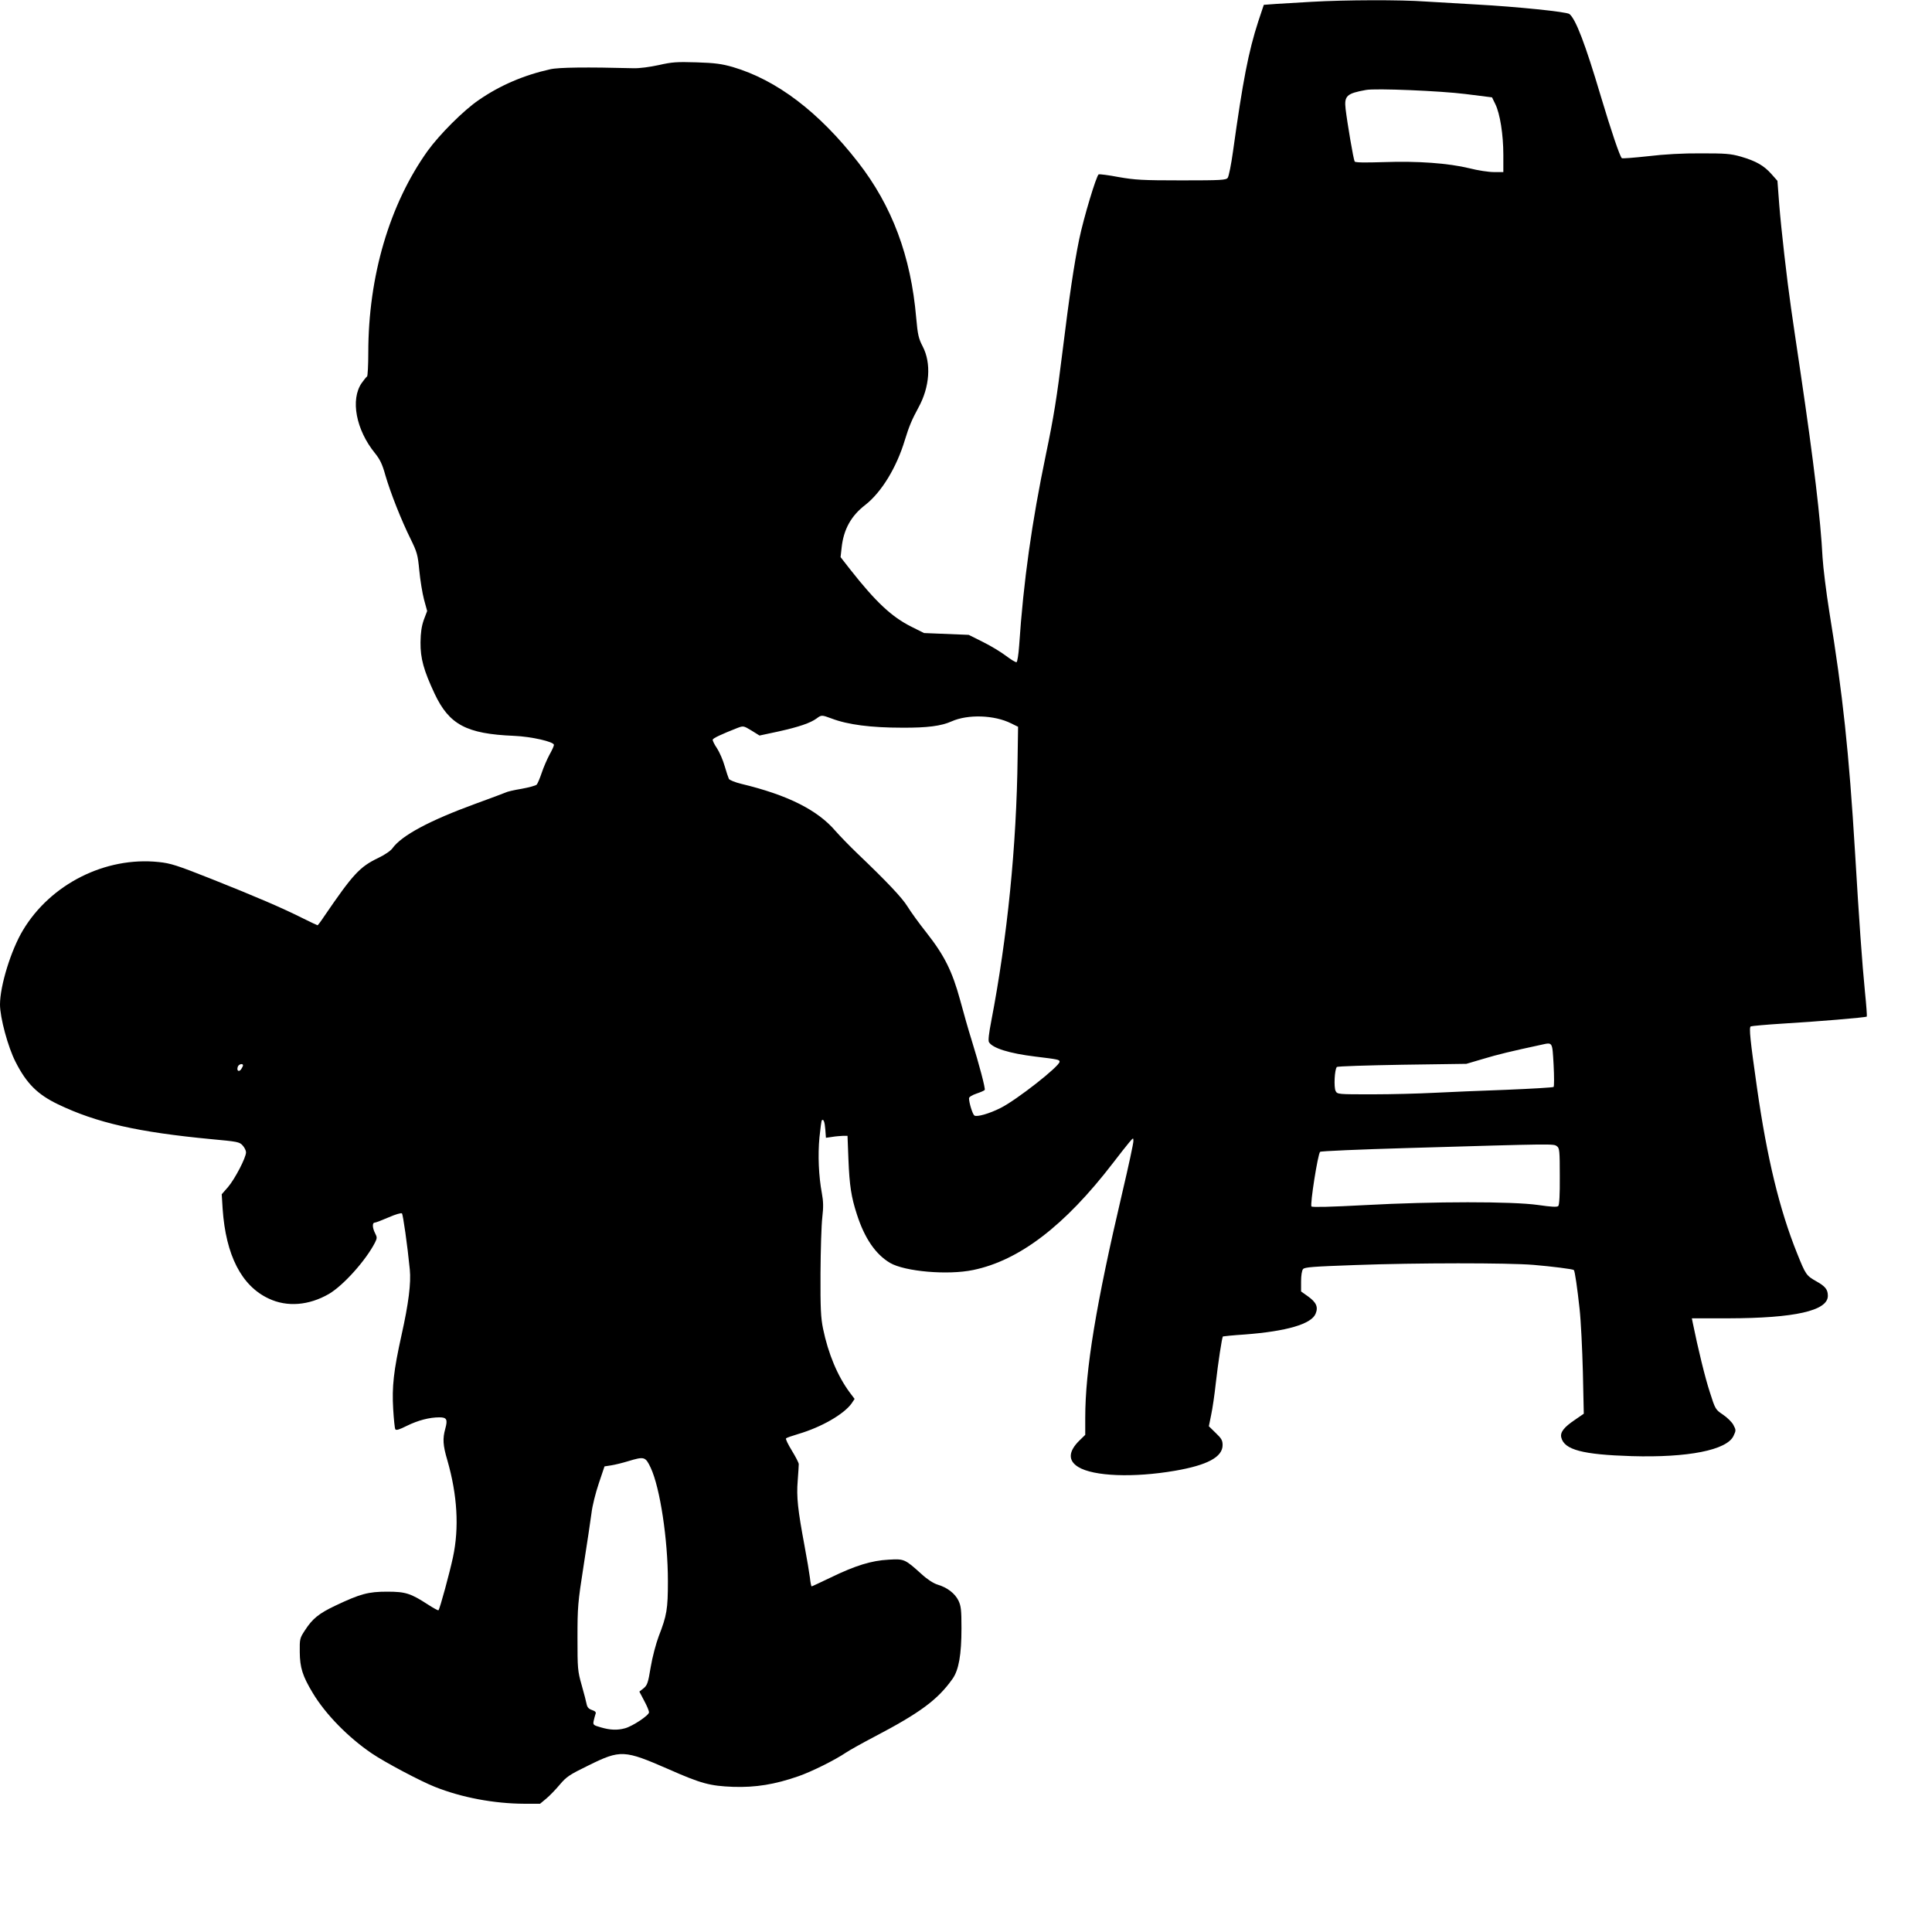
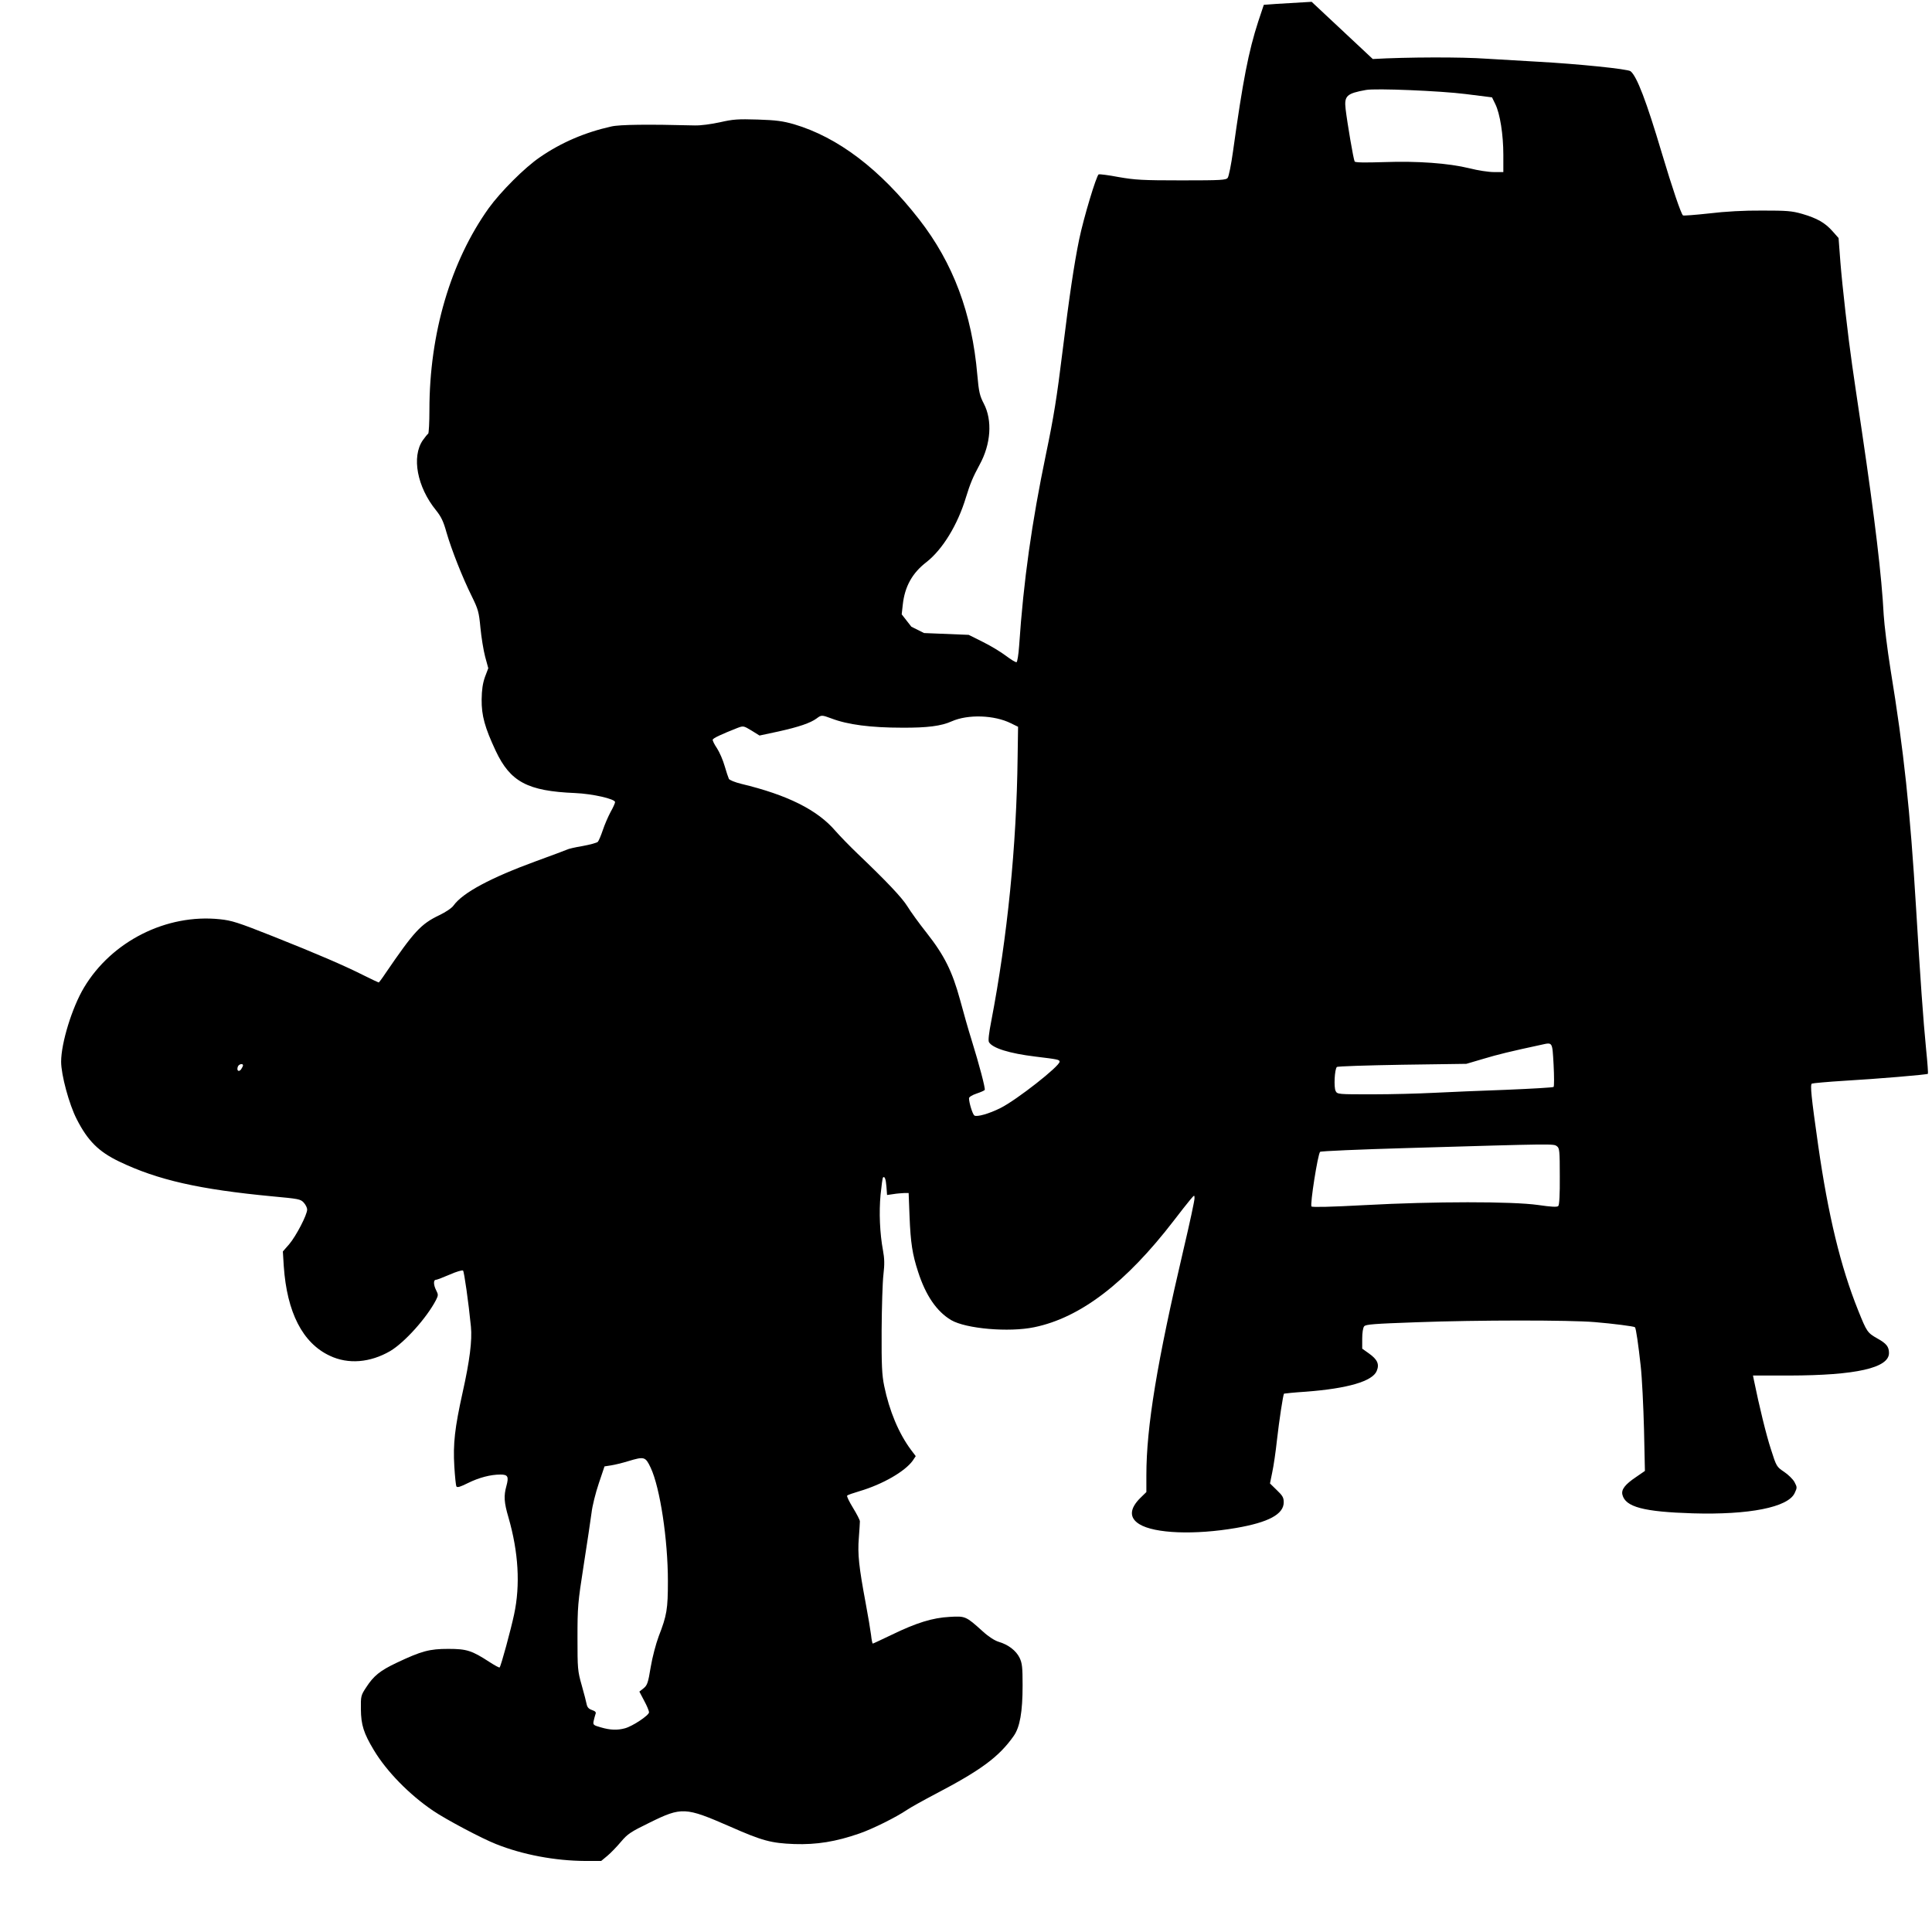
<svg xmlns="http://www.w3.org/2000/svg" version="1.0" width="1280pt" height="1262pt" viewBox="0 0 1280 1262" preserveAspectRatio="xMidYMid meet">
  <g transform="translate(0,1262) scale(0.1,-0.1)" fill="#000000" stroke="none">
-     <path d="M8690 12608 c-85 -5 -192 -11 -236 -14 l-81 -6 -37 -111 c-64 -197 -102 -392 -167 -860 -12 -87 -28 -166 -35 -175 -11 -15 -41 -17 -306 -17 -260 0 -307 3 -417 22 -67 13 -127 20 -132 18 -16 -11 -99 -286 -129 -430 -34 -165 -66 -382 -110 -739 -38 -310 -59 -440 -110 -684 -94 -452 -149 -840 -178 -1271 -4 -58 -12 -106 -17 -108 -6 -2 -37 17 -70 42 -33 25 -102 67 -153 92 l-94 47 -148 6 -148 6 -84 42 c-130 65 -235 163 -405 379 l-64 82 7 63 c13 121 63 211 157 283 107 84 207 247 262 430 28 91 46 134 90 215 75 136 86 294 28 405 -27 52 -33 77 -43 190 -35 408 -160 741 -385 1030 -260 334 -539 545 -830 631 -74 21 -117 27 -240 31 -132 4 -162 2 -250 -18 -60 -13 -127 -22 -167 -21 -309 8 -498 6 -553 -7 -175 -39 -333 -107 -472 -203 -101 -68 -262 -230 -340 -338 -252 -353 -393 -830 -393 -1337 0 -83 -4 -154 -8 -157 -5 -3 -21 -23 -36 -44 -75 -109 -38 -309 88 -464 33 -41 49 -73 69 -146 34 -117 106 -299 167 -422 43 -88 48 -104 58 -210 6 -63 20 -149 31 -191 l21 -77 -22 -58 c-15 -43 -21 -84 -22 -149 -1 -107 21 -186 93 -340 97 -206 211 -267 526 -280 116 -5 265 -39 265 -60 0 -7 -13 -36 -30 -66 -16 -30 -39 -83 -51 -119 -12 -36 -27 -71 -33 -78 -7 -7 -52 -19 -101 -28 -49 -8 -96 -19 -104 -24 -9 -4 -99 -38 -201 -75 -304 -111 -489 -210 -550 -295 -12 -17 -52 -44 -94 -64 -123 -59 -167 -107 -359 -388 -21 -32 -41 -58 -43 -58 -2 0 -45 20 -95 45 -135 68 -314 145 -606 261 -232 92 -273 105 -352 113 -353 37 -716 -146 -899 -452 -79 -131 -152 -368 -152 -492 0 -87 53 -283 103 -380 73 -144 146 -216 281 -281 256 -123 532 -185 1016 -231 172 -16 186 -18 207 -41 13 -14 23 -35 23 -46 0 -36 -74 -177 -119 -230 l-42 -48 6 -97 c21 -307 125 -510 305 -594 122 -58 267 -46 400 31 96 57 243 221 304 339 15 30 15 36 1 63 -18 35 -20 70 -2 70 6 0 48 16 92 35 43 19 83 31 88 26 7 -7 36 -208 52 -371 9 -90 -8 -226 -55 -436 -52 -235 -64 -340 -55 -490 4 -66 10 -126 14 -133 6 -9 27 -2 77 23 73 36 149 56 215 56 49 0 56 -14 39 -76 -18 -65 -16 -108 14 -209 66 -230 79 -446 37 -642 -21 -99 -87 -343 -96 -351 -2 -3 -33 14 -67 36 -117 76 -150 87 -273 87 -125 0 -177 -14 -342 -92 -110 -52 -153 -87 -202 -163 -35 -53 -36 -58 -35 -145 1 -103 18 -158 86 -271 84 -140 234 -294 392 -401 85 -58 325 -185 417 -221 177 -71 393 -111 591 -112 l106 0 41 34 c23 19 63 61 90 93 44 52 63 65 190 127 213 105 236 103 530 -25 217 -96 275 -111 428 -117 149 -5 277 16 432 70 87 30 242 107 316 157 22 15 108 63 190 106 300 157 419 245 516 383 41 58 59 159 59 335 0 121 -3 147 -20 183 -23 47 -74 87 -139 106 -26 8 -67 34 -105 69 -112 101 -115 102 -219 96 -114 -6 -220 -39 -383 -118 -67 -32 -124 -59 -127 -59 -2 0 -8 26 -11 57 -4 32 -20 128 -36 213 -44 236 -54 323 -45 430 4 52 7 102 7 110 0 9 -21 49 -46 90 -25 41 -43 77 -38 81 4 4 41 17 82 29 152 45 300 130 352 202 l20 30 -31 41 c-82 110 -144 259 -178 424 -15 73 -18 136 -17 368 1 154 6 321 12 370 8 69 7 106 -3 160 -21 113 -27 252 -16 369 6 60 13 111 16 114 11 11 19 -10 23 -62 l4 -54 42 6 c22 4 55 6 71 7 l30 0 6 -155 c7 -176 19 -251 56 -365 51 -159 124 -265 220 -322 98 -57 382 -82 550 -47 306 63 607 293 926 708 42 55 91 117 107 136 28 33 29 34 29 11 1 -13 -32 -166 -73 -340 -175 -745 -246 -1175 -246 -1495 l0 -112 -39 -38 c-73 -72 -76 -133 -7 -175 101 -62 366 -72 640 -25 215 37 316 91 316 170 0 31 -7 44 -46 81 l-45 44 15 74 c9 41 23 137 31 212 15 133 41 303 47 309 2 1 68 8 146 13 276 21 440 69 468 137 19 45 5 76 -51 116 l-45 32 0 66 c0 38 5 73 13 82 10 13 65 17 347 27 409 15 1011 15 1180 1 121 -10 261 -28 267 -34 7 -6 23 -119 38 -256 9 -80 18 -269 22 -421 l6 -275 -58 -40 c-73 -49 -100 -83 -91 -118 20 -81 141 -113 466 -123 374 -11 631 40 675 134 17 36 17 39 -1 73 -10 19 -42 50 -69 68 -49 33 -51 35 -87 149 -31 94 -78 287 -113 459 l-6 30 243 0 c438 1 658 50 658 149 0 42 -17 63 -76 96 -67 38 -71 44 -128 186 -117 291 -199 632 -265 1093 -46 323 -54 402 -42 410 7 3 105 12 219 19 208 12 544 40 550 46 2 2 -3 75 -12 162 -19 192 -39 475 -66 928 -40 660 -81 1046 -170 1590 -21 132 -41 294 -45 360 -13 254 -58 632 -145 1220 -27 182 -56 377 -64 435 -27 187 -65 521 -78 683 l-12 159 -39 44 c-50 57 -103 87 -202 116 -70 20 -103 22 -265 22 -118 1 -245 -6 -352 -19 -92 -10 -170 -16 -173 -13 -14 14 -70 179 -140 413 -102 343 -165 508 -207 542 -17 15 -355 49 -613 63 -110 6 -264 15 -341 20 -164 12 -530 11 -754 -2z m1020 -611 l175 -22 22 -45 c31 -63 53 -202 53 -336 l0 -114 -63 0 c-34 0 -107 11 -161 25 -140 34 -343 49 -568 41 -129 -4 -189 -3 -193 4 -8 13 -49 255 -60 348 -10 87 7 103 135 126 63 12 494 -6 660 -27z m-4201 -4137 c107 -41 260 -61 468 -61 167 -1 259 11 328 42 108 48 283 42 393 -13 l47 -23 -3 -200 c-7 -592 -68 -1194 -175 -1752 -15 -77 -21 -127 -15 -137 23 -40 135 -75 308 -96 148 -18 160 -20 160 -34 0 -30 -283 -252 -390 -306 -77 -39 -160 -62 -175 -50 -12 10 -35 84 -35 114 0 8 20 21 50 31 27 9 52 20 54 24 6 8 -37 170 -87 331 -20 63 -54 183 -76 265 -52 190 -104 295 -222 445 -50 63 -107 142 -127 175 -36 58 -137 165 -332 351 -52 50 -117 117 -145 149 -119 139 -316 238 -624 312 -41 10 -78 25 -82 33 -4 8 -17 47 -28 85 -11 39 -34 92 -51 118 -18 26 -30 52 -28 57 3 10 59 36 163 77 40 15 41 15 94 -17 l53 -33 126 27 c135 30 211 56 252 86 32 24 34 24 99 0z m4784 -2294 c4 -77 4 -143 0 -147 -5 -4 -145 -12 -313 -19 -168 -6 -384 -15 -480 -20 -96 -5 -279 -10 -407 -10 -228 0 -233 0 -244 22 -13 24 -7 144 8 159 5 5 200 11 433 15 l425 6 112 33 c96 29 183 50 383 93 78 17 74 23 83 -132z m-8683 -4 c0 -5 -6 -16 -13 -27 -16 -20 -31 -7 -21 19 6 16 34 23 34 8z m8705 -536 c17 -12 19 -29 19 -199 1 -121 -3 -190 -10 -197 -8 -8 -45 -6 -135 7 -171 24 -688 24 -1147 -1 -224 -12 -347 -15 -353 -9 -11 11 42 348 57 362 5 5 263 16 574 25 988 29 972 29 995 12z m-6004 -2130 c62 -132 114 -476 114 -751 0 -186 -7 -227 -61 -366 -18 -48 -42 -138 -53 -204 -17 -105 -23 -120 -47 -140 l-28 -22 32 -61 c18 -33 32 -67 32 -76 0 -20 -108 -92 -159 -106 -51 -14 -99 -12 -160 6 -50 14 -53 17 -48 42 3 15 9 35 12 45 6 13 0 20 -23 28 -21 7 -31 18 -35 37 -3 15 -17 72 -33 127 -27 95 -28 110 -28 315 0 202 2 231 41 480 23 146 46 302 52 347 5 45 27 133 48 195 l38 113 45 7 c25 4 74 16 110 27 109 33 116 31 151 -43z" />
+     <path d="M8690 12608 c-85 -5 -192 -11 -236 -14 l-81 -6 -37 -111 c-64 -197 -102 -392 -167 -860 -12 -87 -28 -166 -35 -175 -11 -15 -41 -17 -306 -17 -260 0 -307 3 -417 22 -67 13 -127 20 -132 18 -16 -11 -99 -286 -129 -430 -34 -165 -66 -382 -110 -739 -38 -310 -59 -440 -110 -684 -94 -452 -149 -840 -178 -1271 -4 -58 -12 -106 -17 -108 -6 -2 -37 17 -70 42 -33 25 -102 67 -153 92 l-94 47 -148 6 -148 6 -84 42 l-64 82 7 63 c13 121 63 211 157 283 107 84 207 247 262 430 28 91 46 134 90 215 75 136 86 294 28 405 -27 52 -33 77 -43 190 -35 408 -160 741 -385 1030 -260 334 -539 545 -830 631 -74 21 -117 27 -240 31 -132 4 -162 2 -250 -18 -60 -13 -127 -22 -167 -21 -309 8 -498 6 -553 -7 -175 -39 -333 -107 -472 -203 -101 -68 -262 -230 -340 -338 -252 -353 -393 -830 -393 -1337 0 -83 -4 -154 -8 -157 -5 -3 -21 -23 -36 -44 -75 -109 -38 -309 88 -464 33 -41 49 -73 69 -146 34 -117 106 -299 167 -422 43 -88 48 -104 58 -210 6 -63 20 -149 31 -191 l21 -77 -22 -58 c-15 -43 -21 -84 -22 -149 -1 -107 21 -186 93 -340 97 -206 211 -267 526 -280 116 -5 265 -39 265 -60 0 -7 -13 -36 -30 -66 -16 -30 -39 -83 -51 -119 -12 -36 -27 -71 -33 -78 -7 -7 -52 -19 -101 -28 -49 -8 -96 -19 -104 -24 -9 -4 -99 -38 -201 -75 -304 -111 -489 -210 -550 -295 -12 -17 -52 -44 -94 -64 -123 -59 -167 -107 -359 -388 -21 -32 -41 -58 -43 -58 -2 0 -45 20 -95 45 -135 68 -314 145 -606 261 -232 92 -273 105 -352 113 -353 37 -716 -146 -899 -452 -79 -131 -152 -368 -152 -492 0 -87 53 -283 103 -380 73 -144 146 -216 281 -281 256 -123 532 -185 1016 -231 172 -16 186 -18 207 -41 13 -14 23 -35 23 -46 0 -36 -74 -177 -119 -230 l-42 -48 6 -97 c21 -307 125 -510 305 -594 122 -58 267 -46 400 31 96 57 243 221 304 339 15 30 15 36 1 63 -18 35 -20 70 -2 70 6 0 48 16 92 35 43 19 83 31 88 26 7 -7 36 -208 52 -371 9 -90 -8 -226 -55 -436 -52 -235 -64 -340 -55 -490 4 -66 10 -126 14 -133 6 -9 27 -2 77 23 73 36 149 56 215 56 49 0 56 -14 39 -76 -18 -65 -16 -108 14 -209 66 -230 79 -446 37 -642 -21 -99 -87 -343 -96 -351 -2 -3 -33 14 -67 36 -117 76 -150 87 -273 87 -125 0 -177 -14 -342 -92 -110 -52 -153 -87 -202 -163 -35 -53 -36 -58 -35 -145 1 -103 18 -158 86 -271 84 -140 234 -294 392 -401 85 -58 325 -185 417 -221 177 -71 393 -111 591 -112 l106 0 41 34 c23 19 63 61 90 93 44 52 63 65 190 127 213 105 236 103 530 -25 217 -96 275 -111 428 -117 149 -5 277 16 432 70 87 30 242 107 316 157 22 15 108 63 190 106 300 157 419 245 516 383 41 58 59 159 59 335 0 121 -3 147 -20 183 -23 47 -74 87 -139 106 -26 8 -67 34 -105 69 -112 101 -115 102 -219 96 -114 -6 -220 -39 -383 -118 -67 -32 -124 -59 -127 -59 -2 0 -8 26 -11 57 -4 32 -20 128 -36 213 -44 236 -54 323 -45 430 4 52 7 102 7 110 0 9 -21 49 -46 90 -25 41 -43 77 -38 81 4 4 41 17 82 29 152 45 300 130 352 202 l20 30 -31 41 c-82 110 -144 259 -178 424 -15 73 -18 136 -17 368 1 154 6 321 12 370 8 69 7 106 -3 160 -21 113 -27 252 -16 369 6 60 13 111 16 114 11 11 19 -10 23 -62 l4 -54 42 6 c22 4 55 6 71 7 l30 0 6 -155 c7 -176 19 -251 56 -365 51 -159 124 -265 220 -322 98 -57 382 -82 550 -47 306 63 607 293 926 708 42 55 91 117 107 136 28 33 29 34 29 11 1 -13 -32 -166 -73 -340 -175 -745 -246 -1175 -246 -1495 l0 -112 -39 -38 c-73 -72 -76 -133 -7 -175 101 -62 366 -72 640 -25 215 37 316 91 316 170 0 31 -7 44 -46 81 l-45 44 15 74 c9 41 23 137 31 212 15 133 41 303 47 309 2 1 68 8 146 13 276 21 440 69 468 137 19 45 5 76 -51 116 l-45 32 0 66 c0 38 5 73 13 82 10 13 65 17 347 27 409 15 1011 15 1180 1 121 -10 261 -28 267 -34 7 -6 23 -119 38 -256 9 -80 18 -269 22 -421 l6 -275 -58 -40 c-73 -49 -100 -83 -91 -118 20 -81 141 -113 466 -123 374 -11 631 40 675 134 17 36 17 39 -1 73 -10 19 -42 50 -69 68 -49 33 -51 35 -87 149 -31 94 -78 287 -113 459 l-6 30 243 0 c438 1 658 50 658 149 0 42 -17 63 -76 96 -67 38 -71 44 -128 186 -117 291 -199 632 -265 1093 -46 323 -54 402 -42 410 7 3 105 12 219 19 208 12 544 40 550 46 2 2 -3 75 -12 162 -19 192 -39 475 -66 928 -40 660 -81 1046 -170 1590 -21 132 -41 294 -45 360 -13 254 -58 632 -145 1220 -27 182 -56 377 -64 435 -27 187 -65 521 -78 683 l-12 159 -39 44 c-50 57 -103 87 -202 116 -70 20 -103 22 -265 22 -118 1 -245 -6 -352 -19 -92 -10 -170 -16 -173 -13 -14 14 -70 179 -140 413 -102 343 -165 508 -207 542 -17 15 -355 49 -613 63 -110 6 -264 15 -341 20 -164 12 -530 11 -754 -2z m1020 -611 l175 -22 22 -45 c31 -63 53 -202 53 -336 l0 -114 -63 0 c-34 0 -107 11 -161 25 -140 34 -343 49 -568 41 -129 -4 -189 -3 -193 4 -8 13 -49 255 -60 348 -10 87 7 103 135 126 63 12 494 -6 660 -27z m-4201 -4137 c107 -41 260 -61 468 -61 167 -1 259 11 328 42 108 48 283 42 393 -13 l47 -23 -3 -200 c-7 -592 -68 -1194 -175 -1752 -15 -77 -21 -127 -15 -137 23 -40 135 -75 308 -96 148 -18 160 -20 160 -34 0 -30 -283 -252 -390 -306 -77 -39 -160 -62 -175 -50 -12 10 -35 84 -35 114 0 8 20 21 50 31 27 9 52 20 54 24 6 8 -37 170 -87 331 -20 63 -54 183 -76 265 -52 190 -104 295 -222 445 -50 63 -107 142 -127 175 -36 58 -137 165 -332 351 -52 50 -117 117 -145 149 -119 139 -316 238 -624 312 -41 10 -78 25 -82 33 -4 8 -17 47 -28 85 -11 39 -34 92 -51 118 -18 26 -30 52 -28 57 3 10 59 36 163 77 40 15 41 15 94 -17 l53 -33 126 27 c135 30 211 56 252 86 32 24 34 24 99 0z m4784 -2294 c4 -77 4 -143 0 -147 -5 -4 -145 -12 -313 -19 -168 -6 -384 -15 -480 -20 -96 -5 -279 -10 -407 -10 -228 0 -233 0 -244 22 -13 24 -7 144 8 159 5 5 200 11 433 15 l425 6 112 33 c96 29 183 50 383 93 78 17 74 23 83 -132z m-8683 -4 c0 -5 -6 -16 -13 -27 -16 -20 -31 -7 -21 19 6 16 34 23 34 8z m8705 -536 c17 -12 19 -29 19 -199 1 -121 -3 -190 -10 -197 -8 -8 -45 -6 -135 7 -171 24 -688 24 -1147 -1 -224 -12 -347 -15 -353 -9 -11 11 42 348 57 362 5 5 263 16 574 25 988 29 972 29 995 12z m-6004 -2130 c62 -132 114 -476 114 -751 0 -186 -7 -227 -61 -366 -18 -48 -42 -138 -53 -204 -17 -105 -23 -120 -47 -140 l-28 -22 32 -61 c18 -33 32 -67 32 -76 0 -20 -108 -92 -159 -106 -51 -14 -99 -12 -160 6 -50 14 -53 17 -48 42 3 15 9 35 12 45 6 13 0 20 -23 28 -21 7 -31 18 -35 37 -3 15 -17 72 -33 127 -27 95 -28 110 -28 315 0 202 2 231 41 480 23 146 46 302 52 347 5 45 27 133 48 195 l38 113 45 7 c25 4 74 16 110 27 109 33 116 31 151 -43z" />
  </g>
</svg>